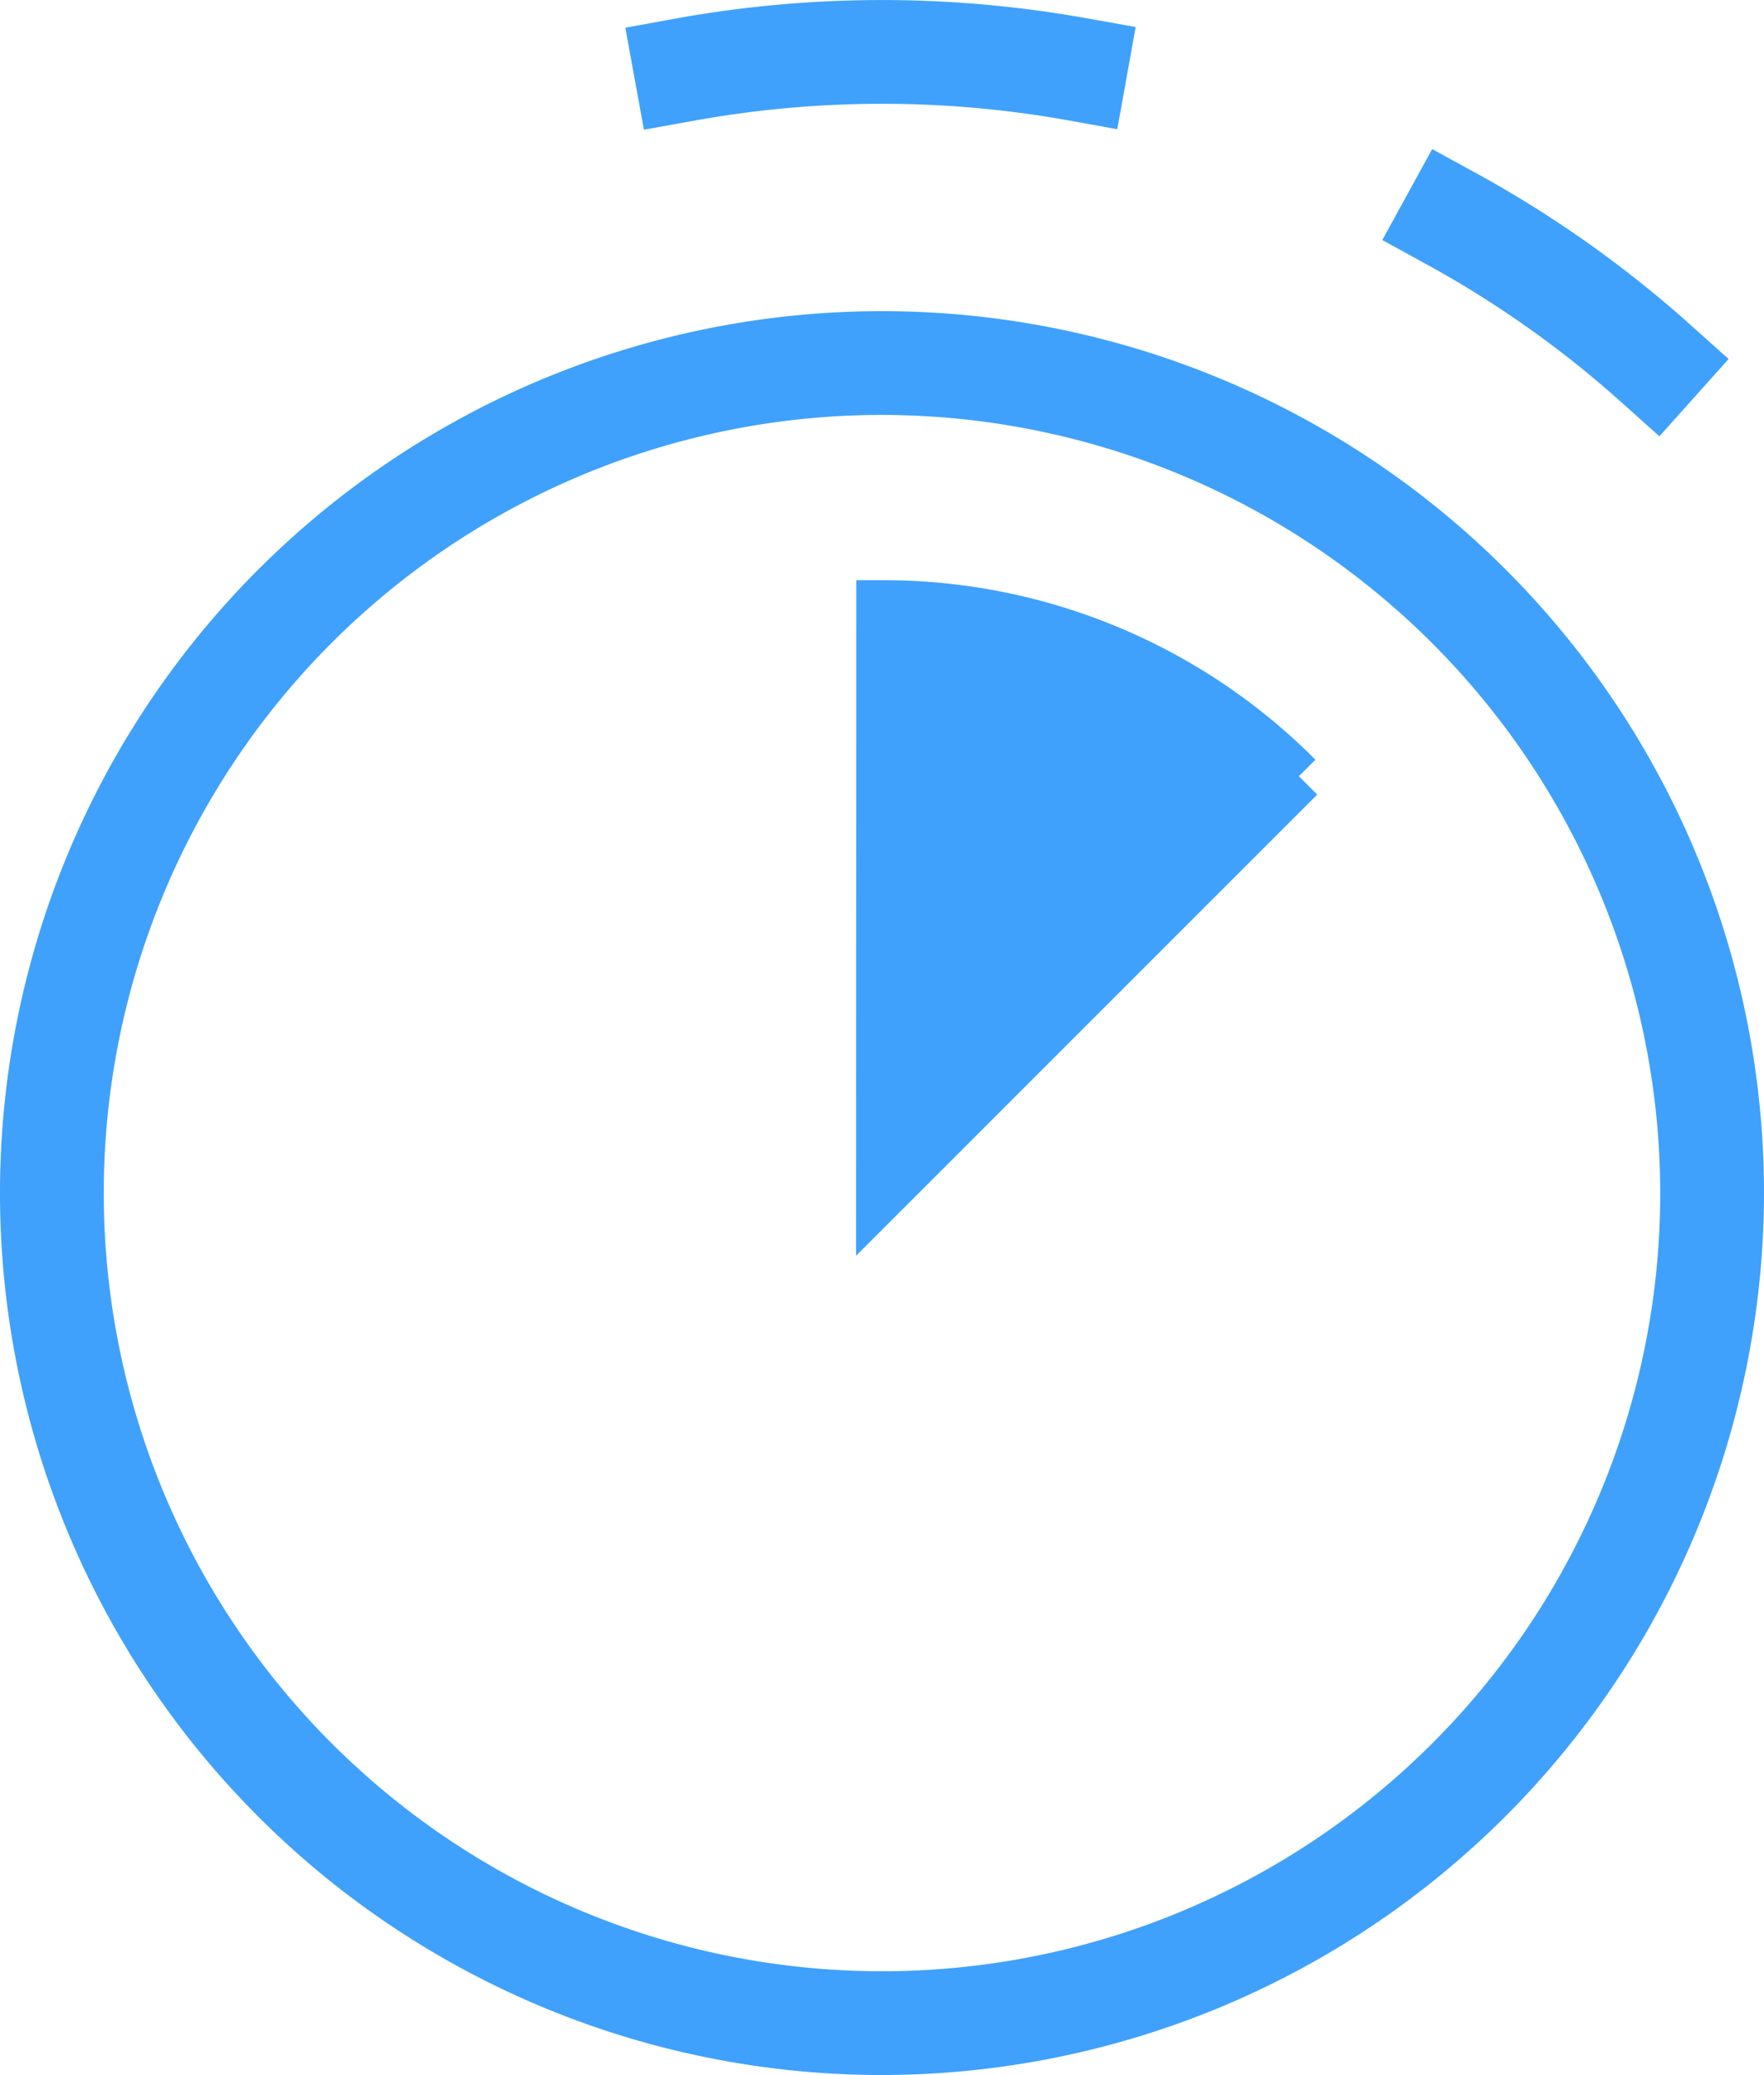
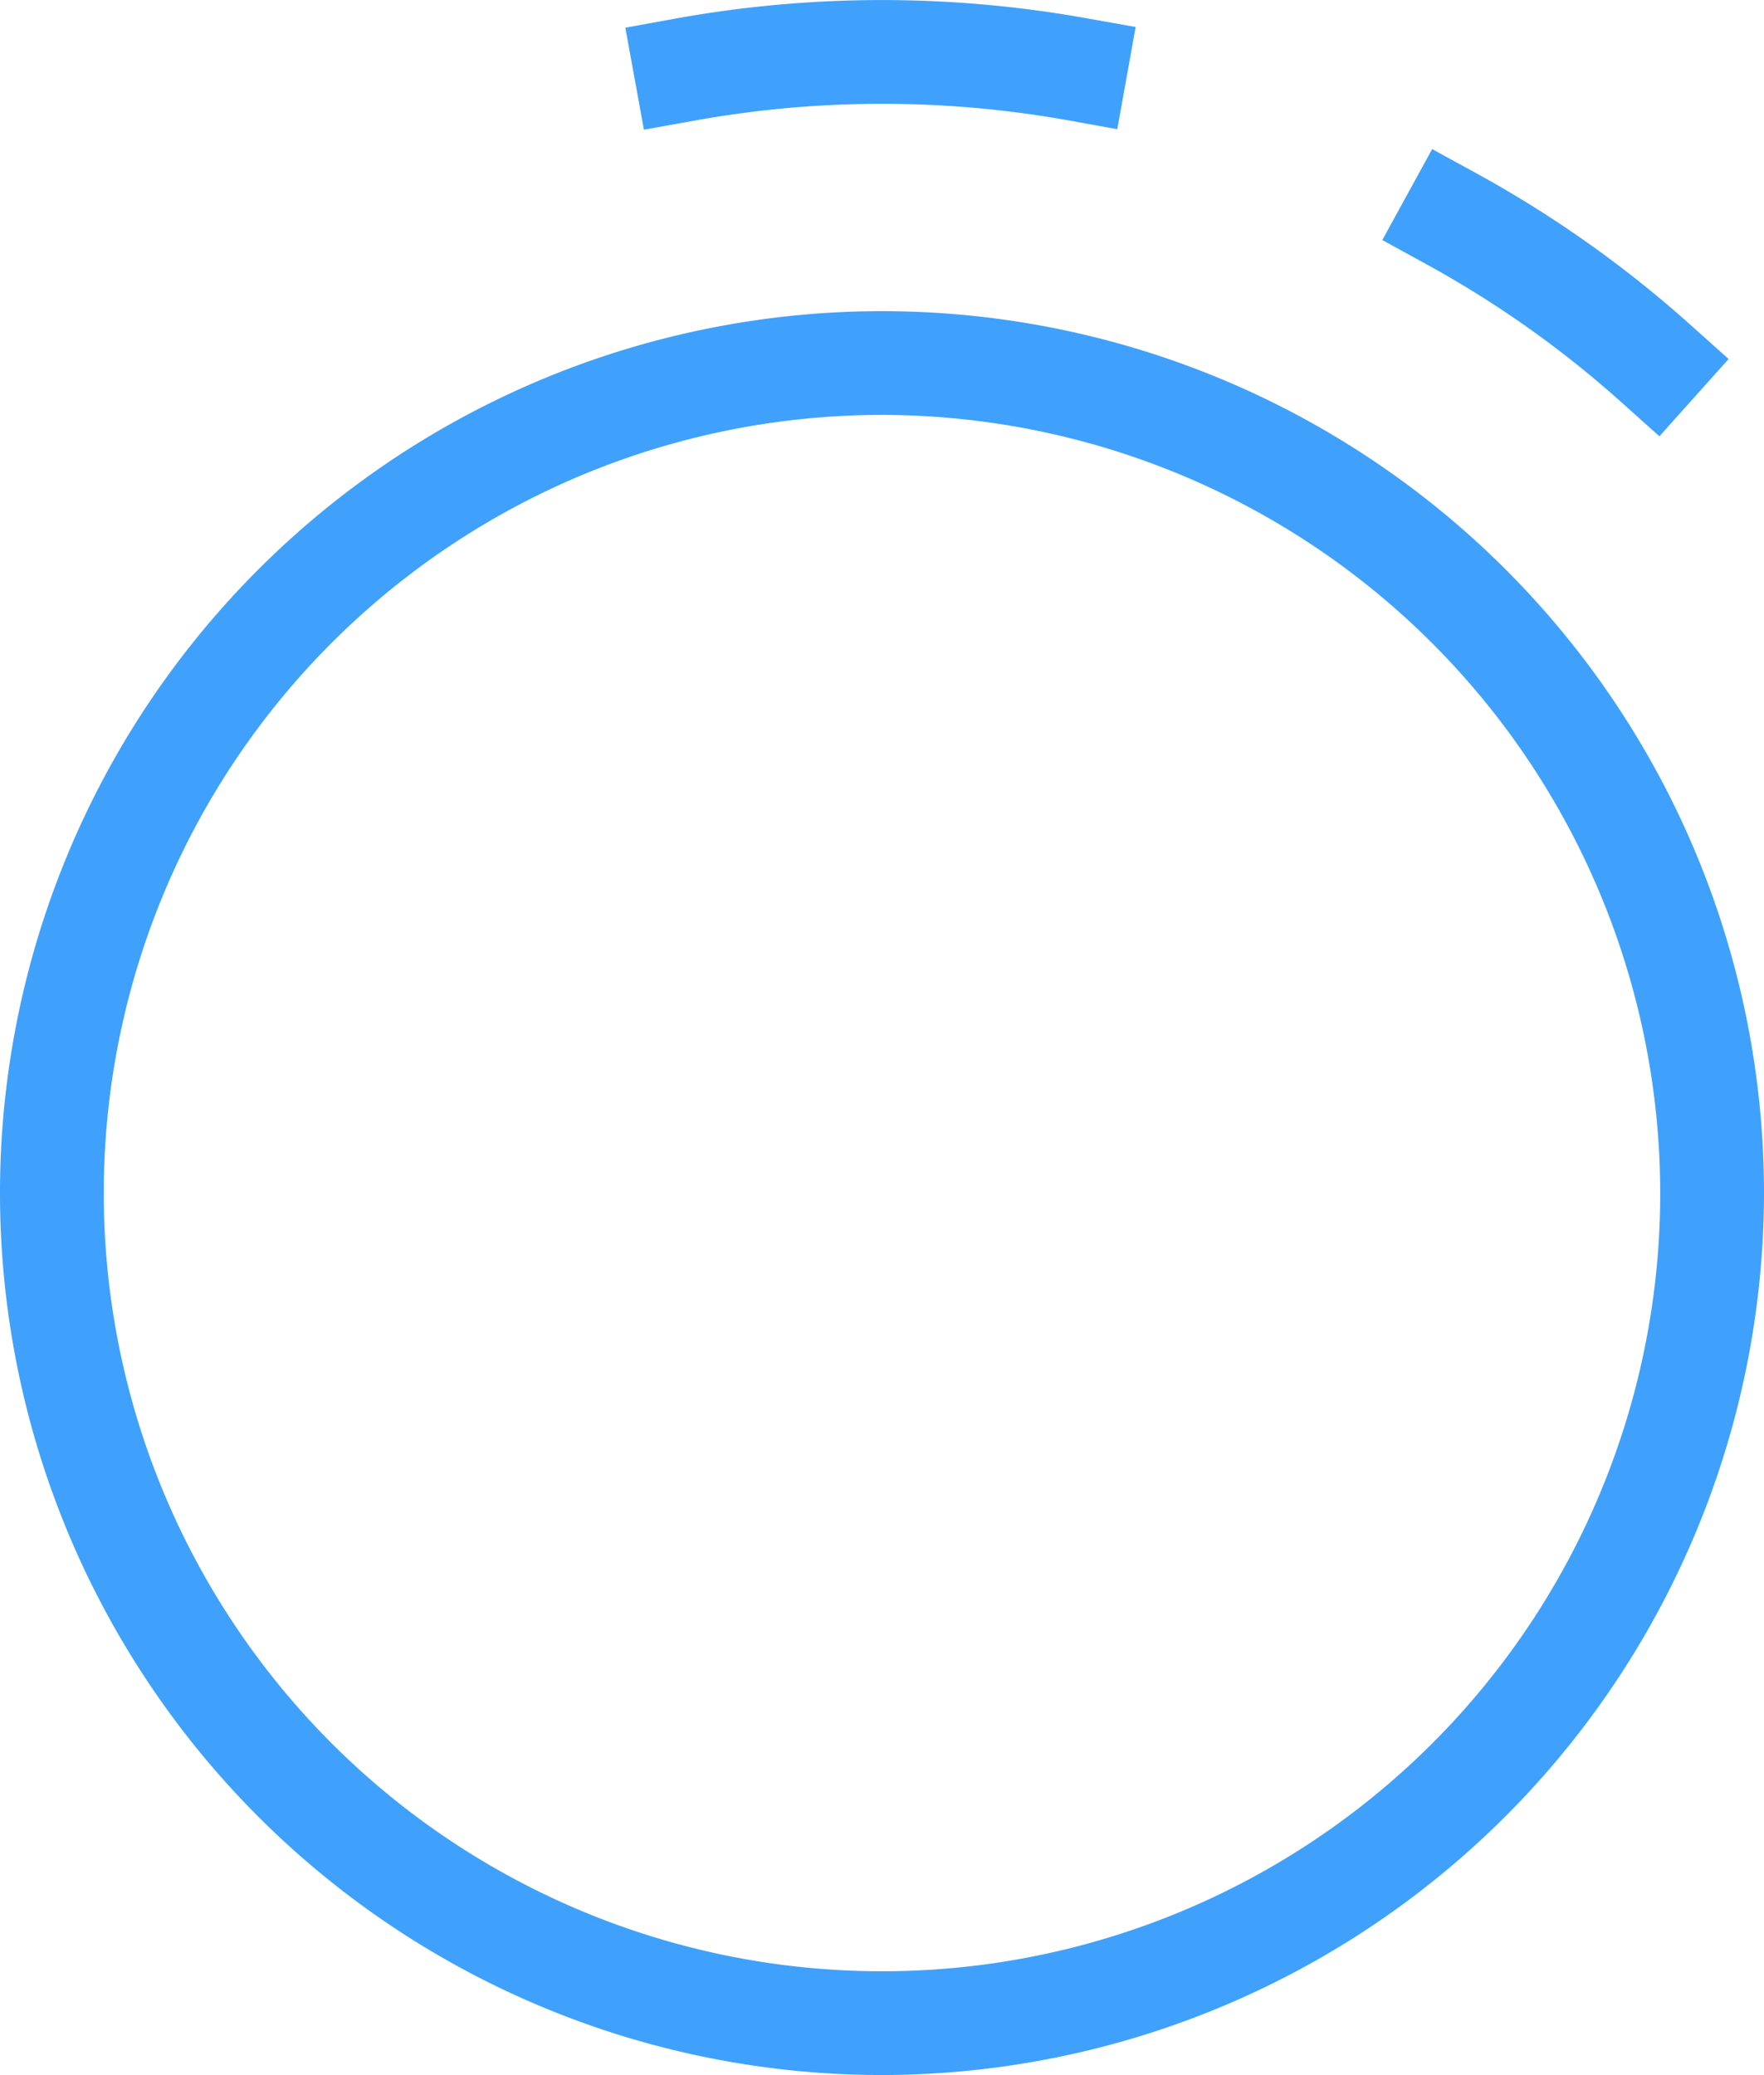
<svg xmlns="http://www.w3.org/2000/svg" width="34" height="40" viewBox="0 0 34 40">
  <path d="M17 39.998a17 17 0 1 1 17-17 17.019 17.019 0 0 1-17 17zm0-32a15 15 0 1 0 15 15 15.016 15.016 0 0 0-15-15zM31.984 8.41l-.745-.667a20.048 20.048 0 0 0-3.72-2.635l-.876-.481.961-1.753.877.48a22.109 22.109 0 0 1 4.092 2.899l.745.667zM12.411 2.5L12.053.534l.983-.179a22.348 22.348 0 0 1 7.868-.01l.985.176-.354 1.97-.984-.178a20.338 20.338 0 0 0-7.155.01z" fill="#3fa1fb" />
-   <path d="M17.004 11.684A11.278 11.278 0 0 1 25 14.998l.035-.035L17 22.998z" fill="#3fa1fb" />
-   <path d="M16.5 24.206l.004-13.022h.5a11.735 11.735 0 0 1 8.35 3.46l-.319.319.354.353zm1.004-12.01l-.004 9.595 6.785-6.785a10.727 10.727 0 0 0-6.781-2.81z" fill="#3fa1fb" />
</svg>